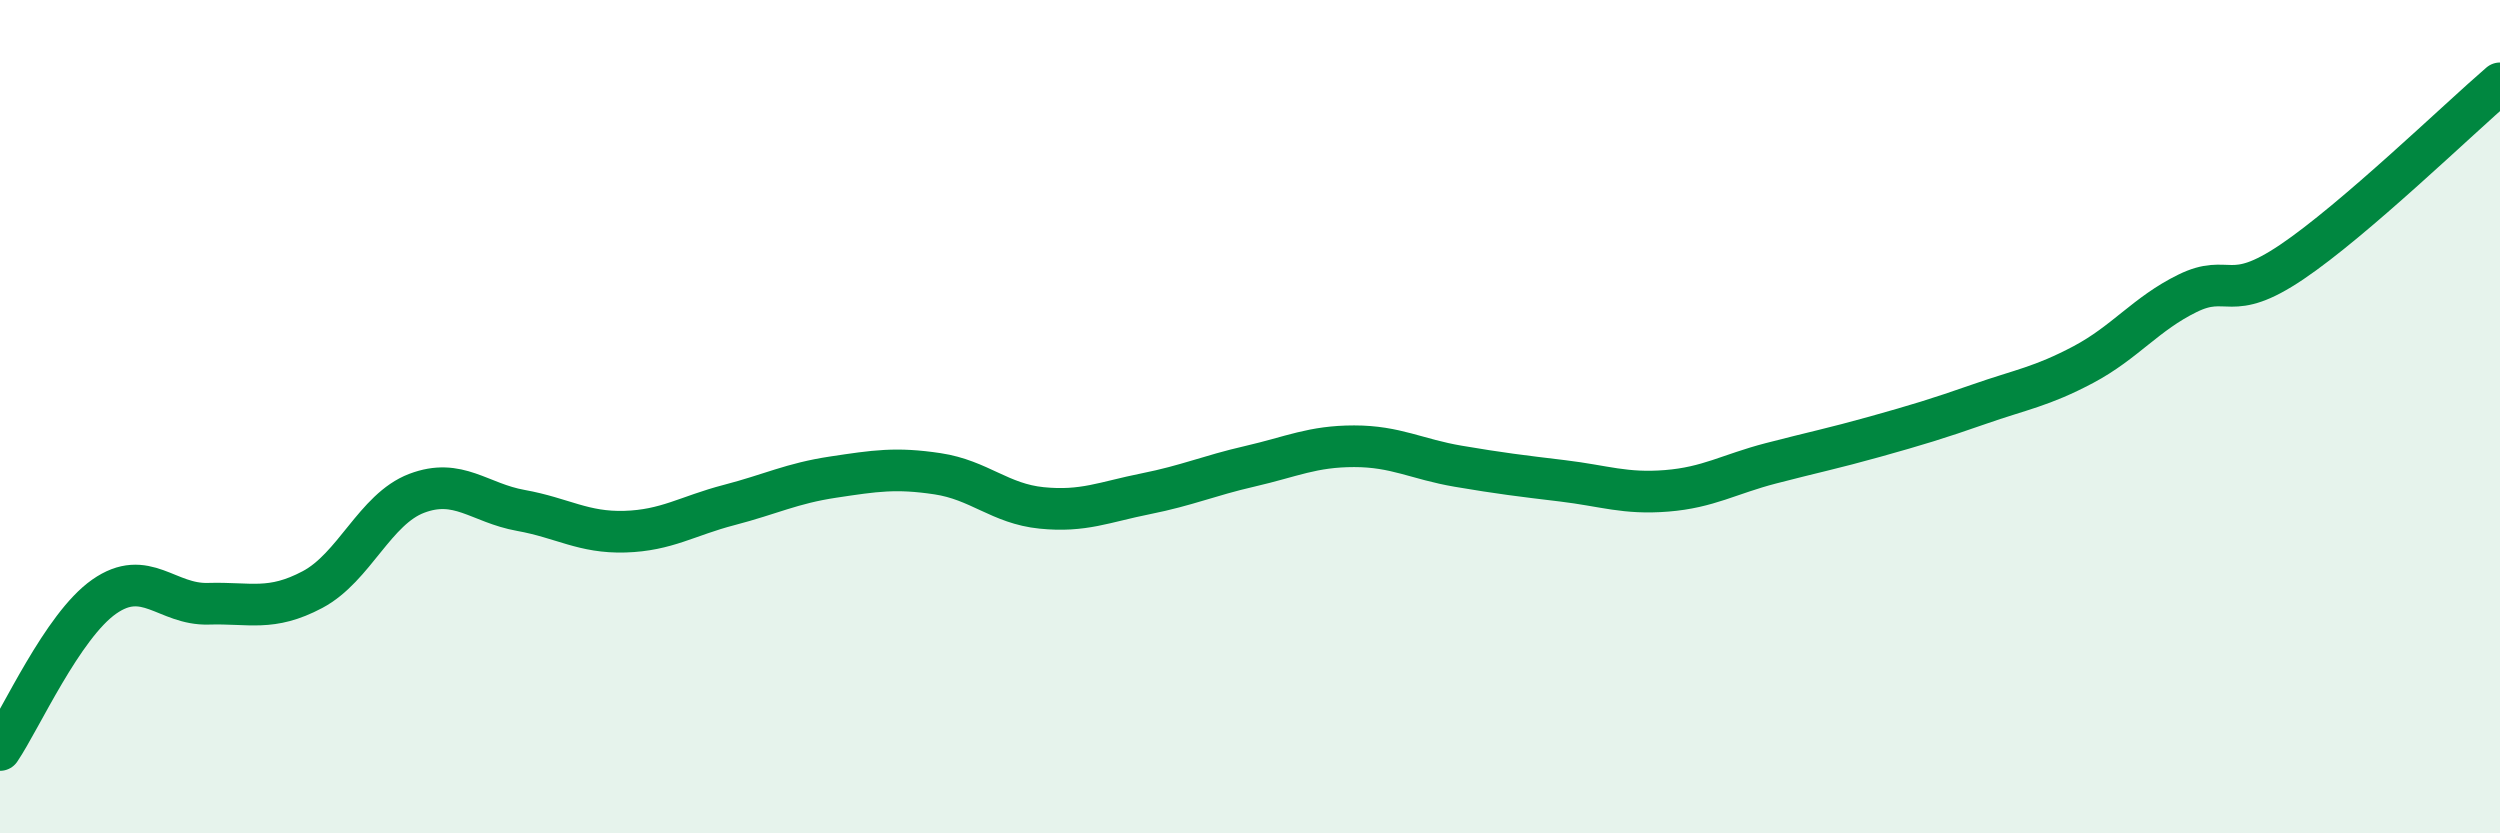
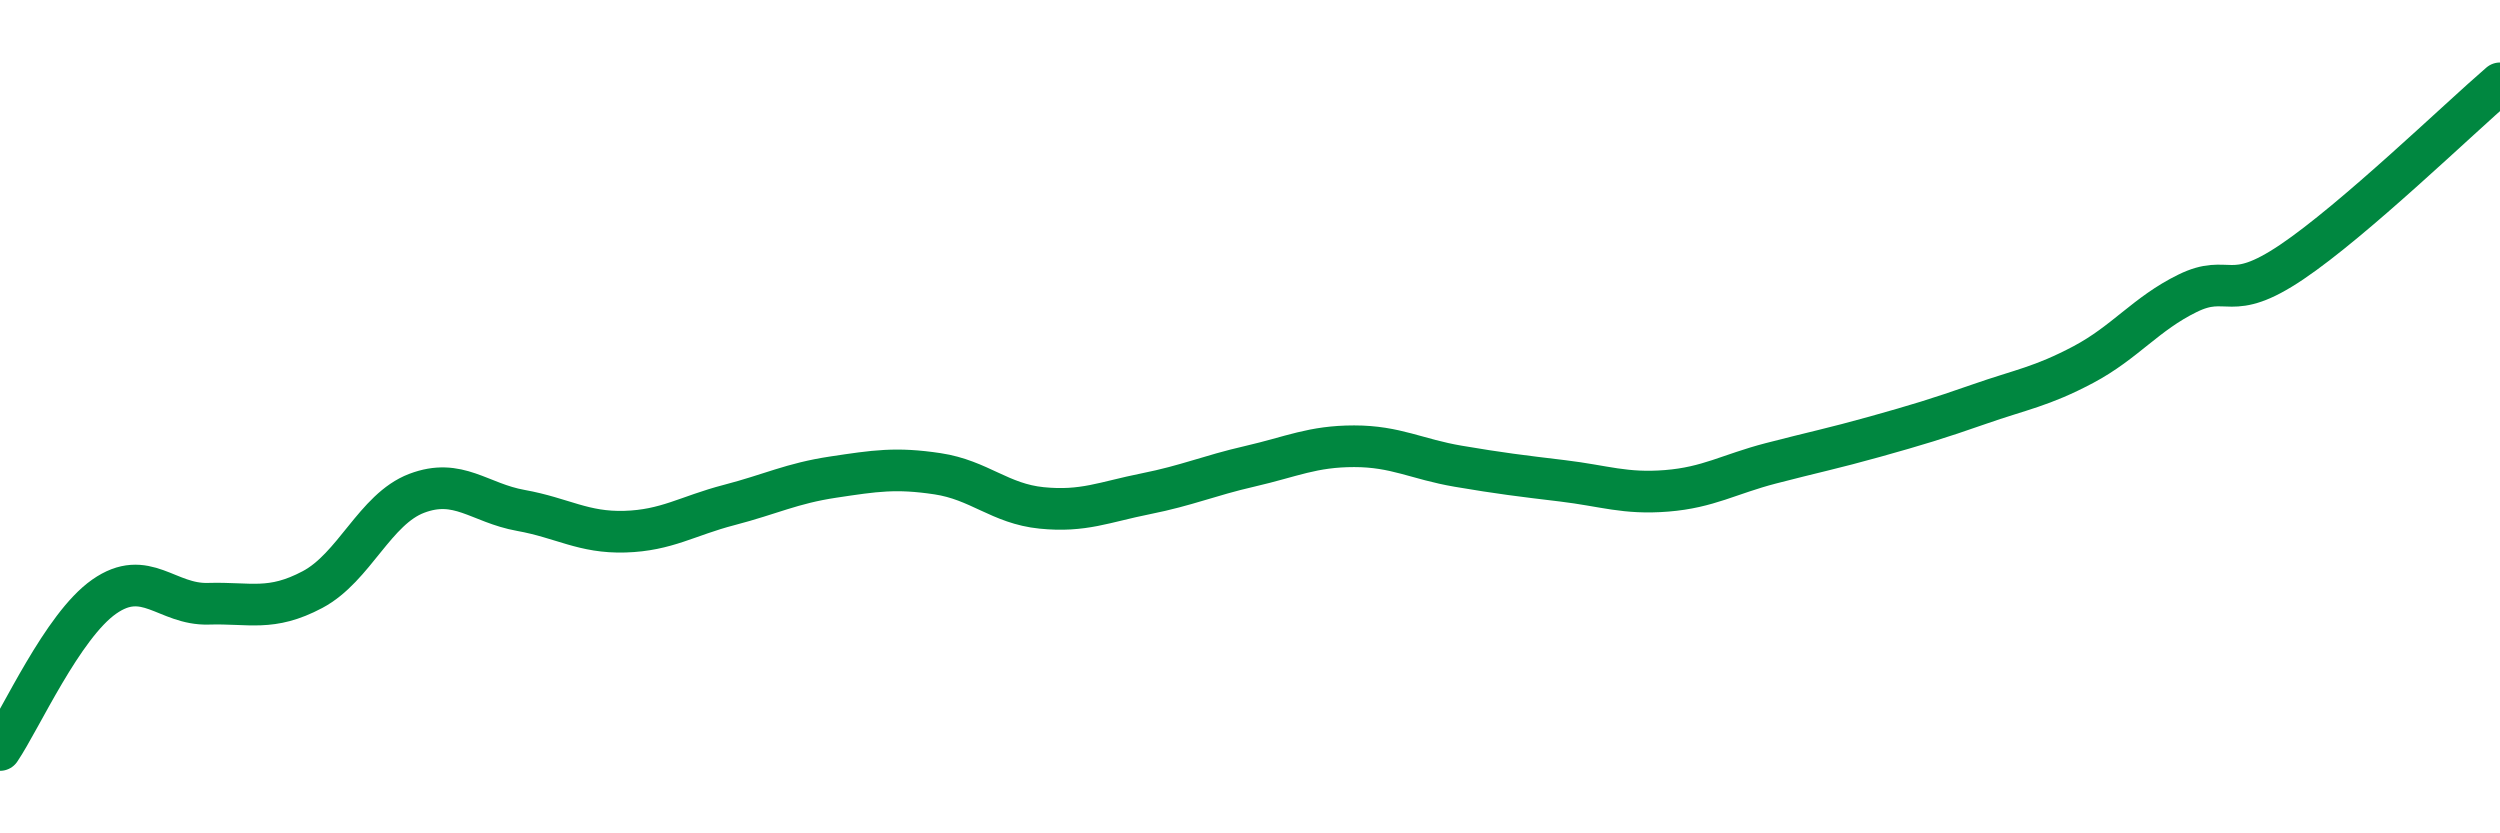
<svg xmlns="http://www.w3.org/2000/svg" width="60" height="20" viewBox="0 0 60 20">
-   <path d="M 0,18 C 0.5,17.26 1.5,15.02 2.5,14.32 C 3.5,13.62 4,14.52 5,14.49 C 6,14.46 6.5,14.68 7.5,14.15 C 8.5,13.62 9,12.22 10,11.84 C 11,11.46 11.5,12.07 12.5,12.25 C 13.5,12.43 14,12.79 15,12.76 C 16,12.73 16.5,12.38 17.5,12.12 C 18.5,11.86 19,11.6 20,11.45 C 21,11.3 21.5,11.22 22.5,11.37 C 23.5,11.52 24,12.09 25,12.19 C 26,12.29 26.5,12.05 27.5,11.85 C 28.5,11.65 29,11.42 30,11.19 C 31,10.96 31.5,10.71 32.5,10.71 C 33.5,10.71 34,11.02 35,11.19 C 36,11.36 36.5,11.42 37.5,11.54 C 38.5,11.66 39,11.86 40,11.78 C 41,11.7 41.5,11.38 42.5,11.12 C 43.5,10.86 44,10.76 45,10.48 C 46,10.2 46.5,10.05 47.5,9.7 C 48.5,9.35 49,9.28 50,8.75 C 51,8.22 51.5,7.53 52.5,7.04 C 53.5,6.55 53.5,7.3 55,6.29 C 56.5,5.28 59,2.86 60,2L60 20L0 20Z" fill="#008740" opacity="0.1" stroke-linecap="round" stroke-linejoin="round" />
  <path d="M 0,18 C 0.5,17.26 1.5,15.02 2.5,14.32 C 3.5,13.62 4,14.52 5,14.49 C 6,14.46 6.5,14.68 7.5,14.15 C 8.5,13.62 9,12.22 10,11.84 C 11,11.46 11.5,12.07 12.5,12.25 C 13.5,12.43 14,12.79 15,12.76 C 16,12.73 16.5,12.38 17.5,12.12 C 18.5,11.86 19,11.6 20,11.45 C 21,11.3 21.5,11.22 22.5,11.37 C 23.5,11.52 24,12.09 25,12.19 C 26,12.29 26.5,12.05 27.5,11.85 C 28.5,11.65 29,11.42 30,11.19 C 31,10.96 31.5,10.71 32.5,10.71 C 33.5,10.71 34,11.02 35,11.19 C 36,11.36 36.5,11.42 37.5,11.54 C 38.5,11.66 39,11.86 40,11.78 C 41,11.7 41.5,11.38 42.5,11.12 C 43.5,10.86 44,10.76 45,10.48 C 46,10.2 46.5,10.05 47.5,9.7 C 48.5,9.35 49,9.28 50,8.75 C 51,8.22 51.5,7.53 52.5,7.04 C 53.5,6.55 53.5,7.3 55,6.29 C 56.5,5.28 59,2.86 60,2" stroke="#008740" stroke-width="1" fill="none" stroke-linecap="round" stroke-linejoin="round" />
</svg>